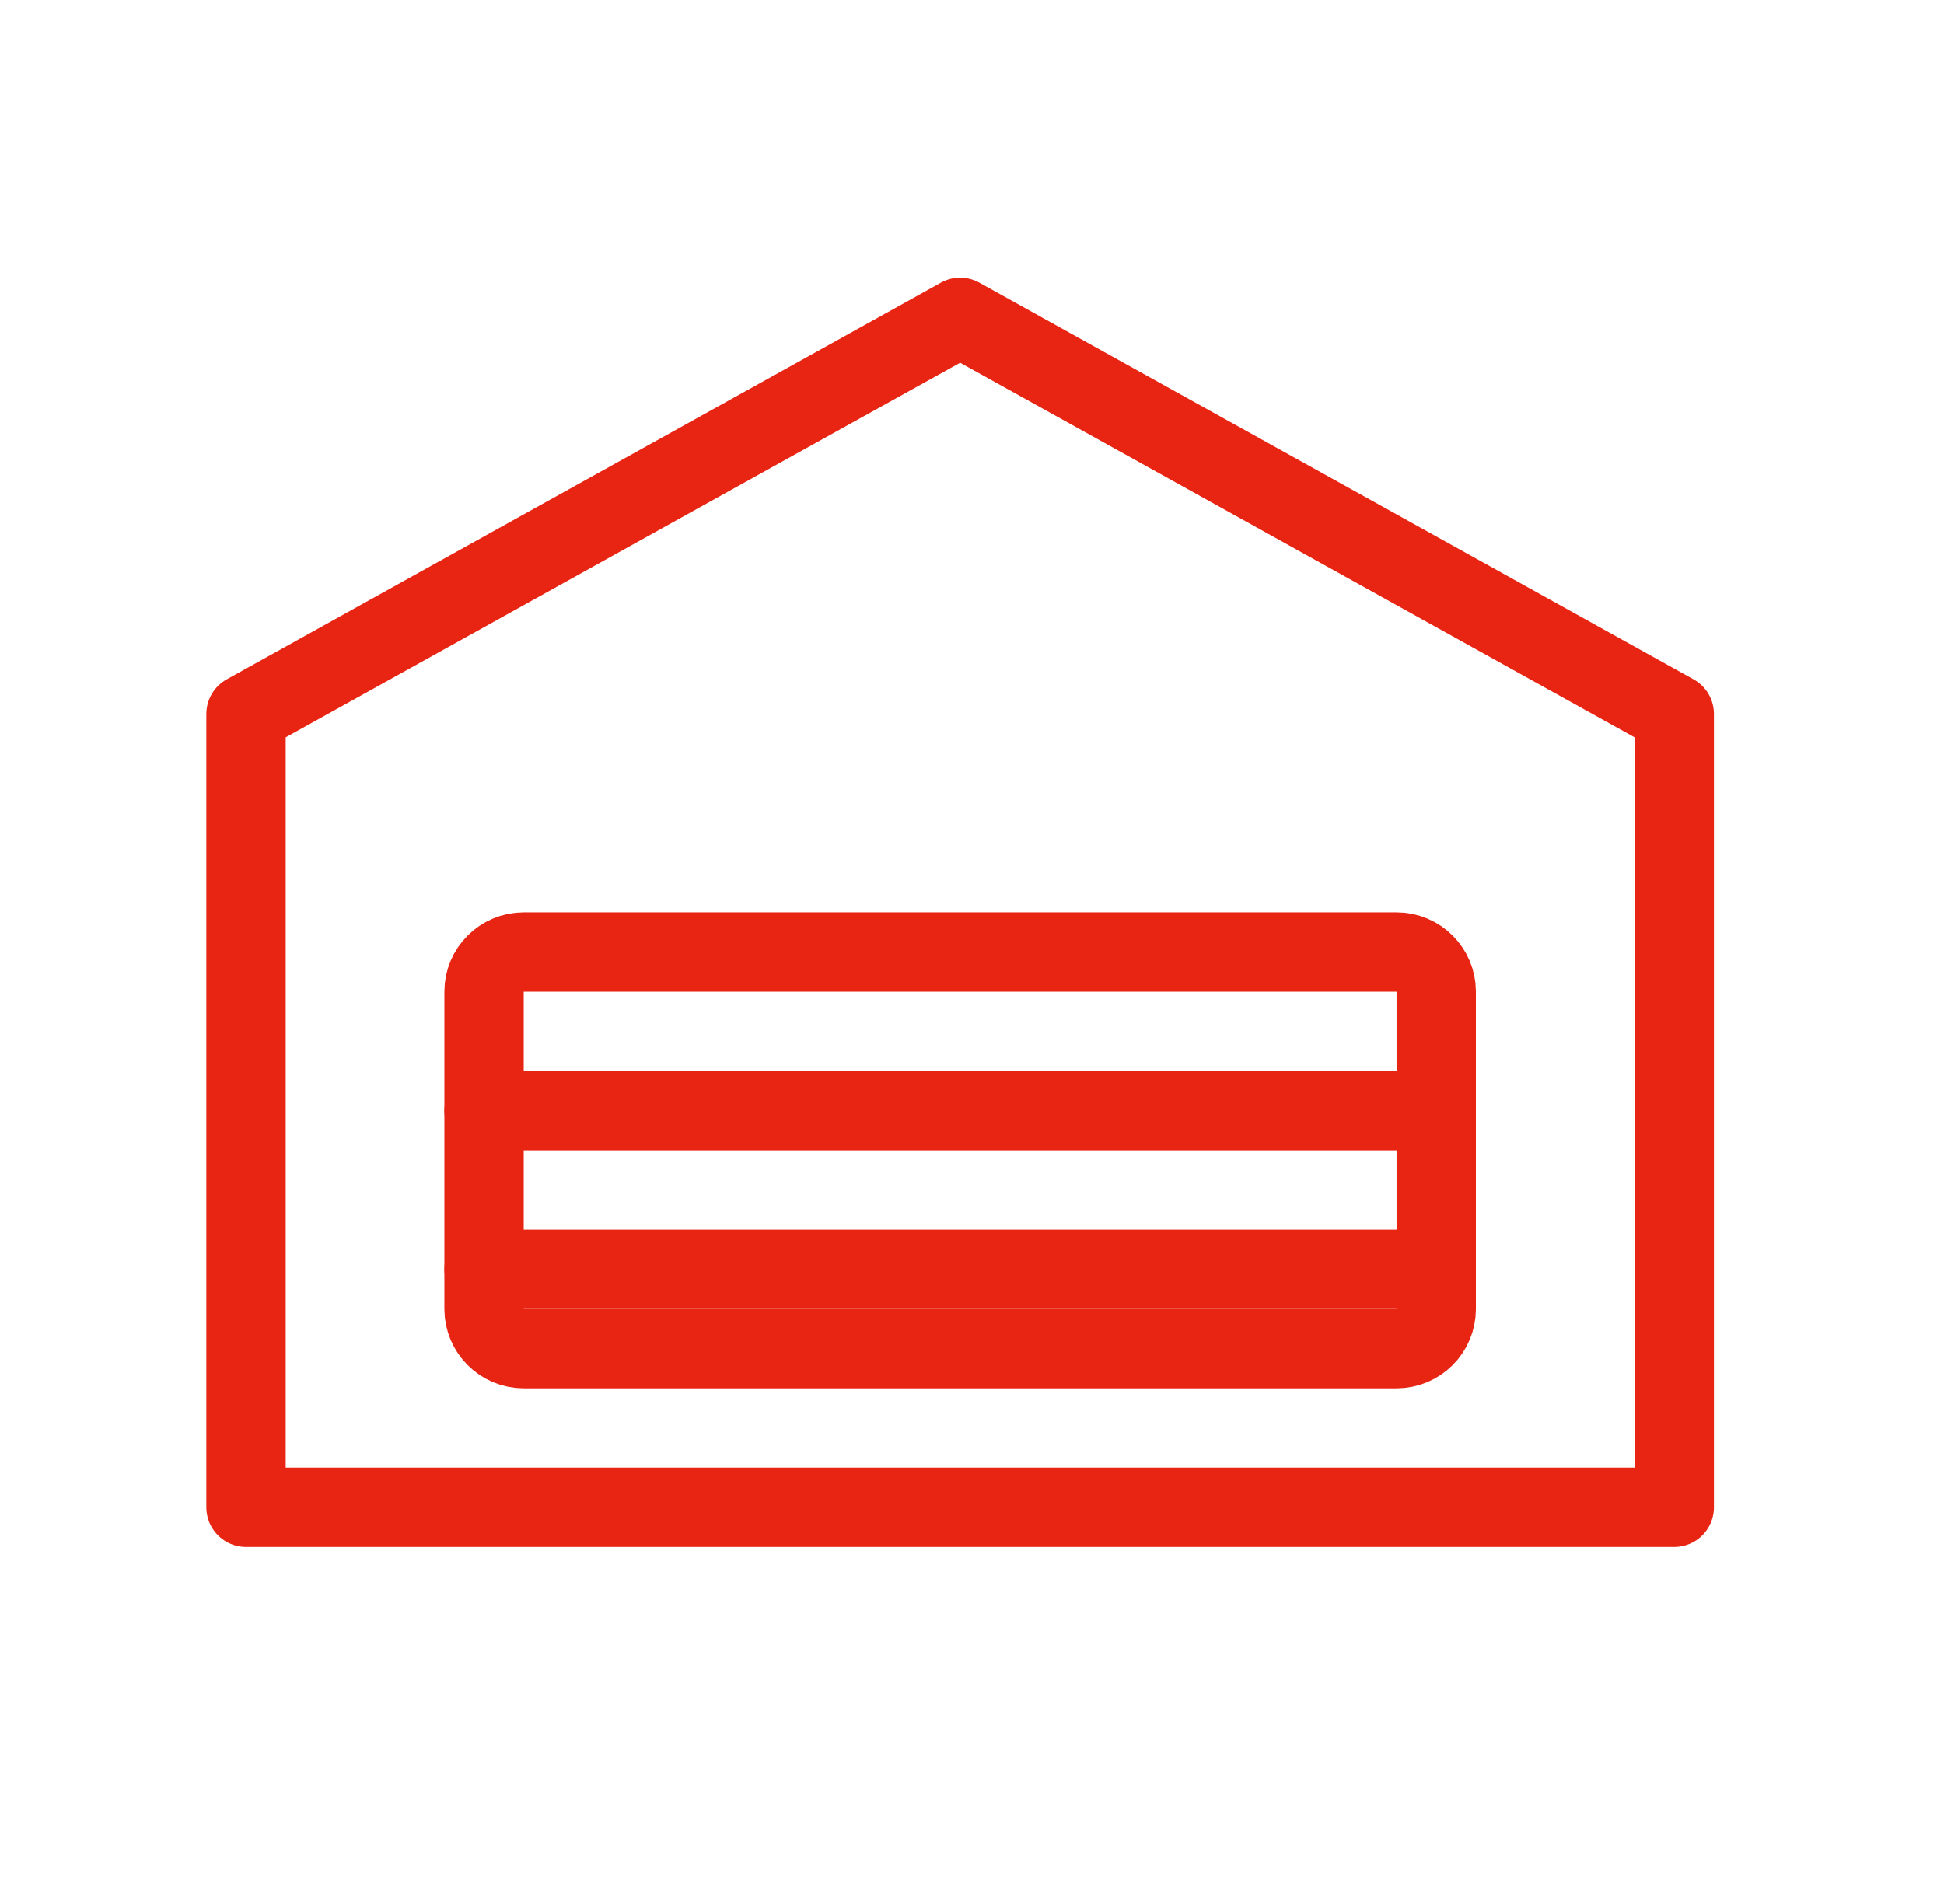
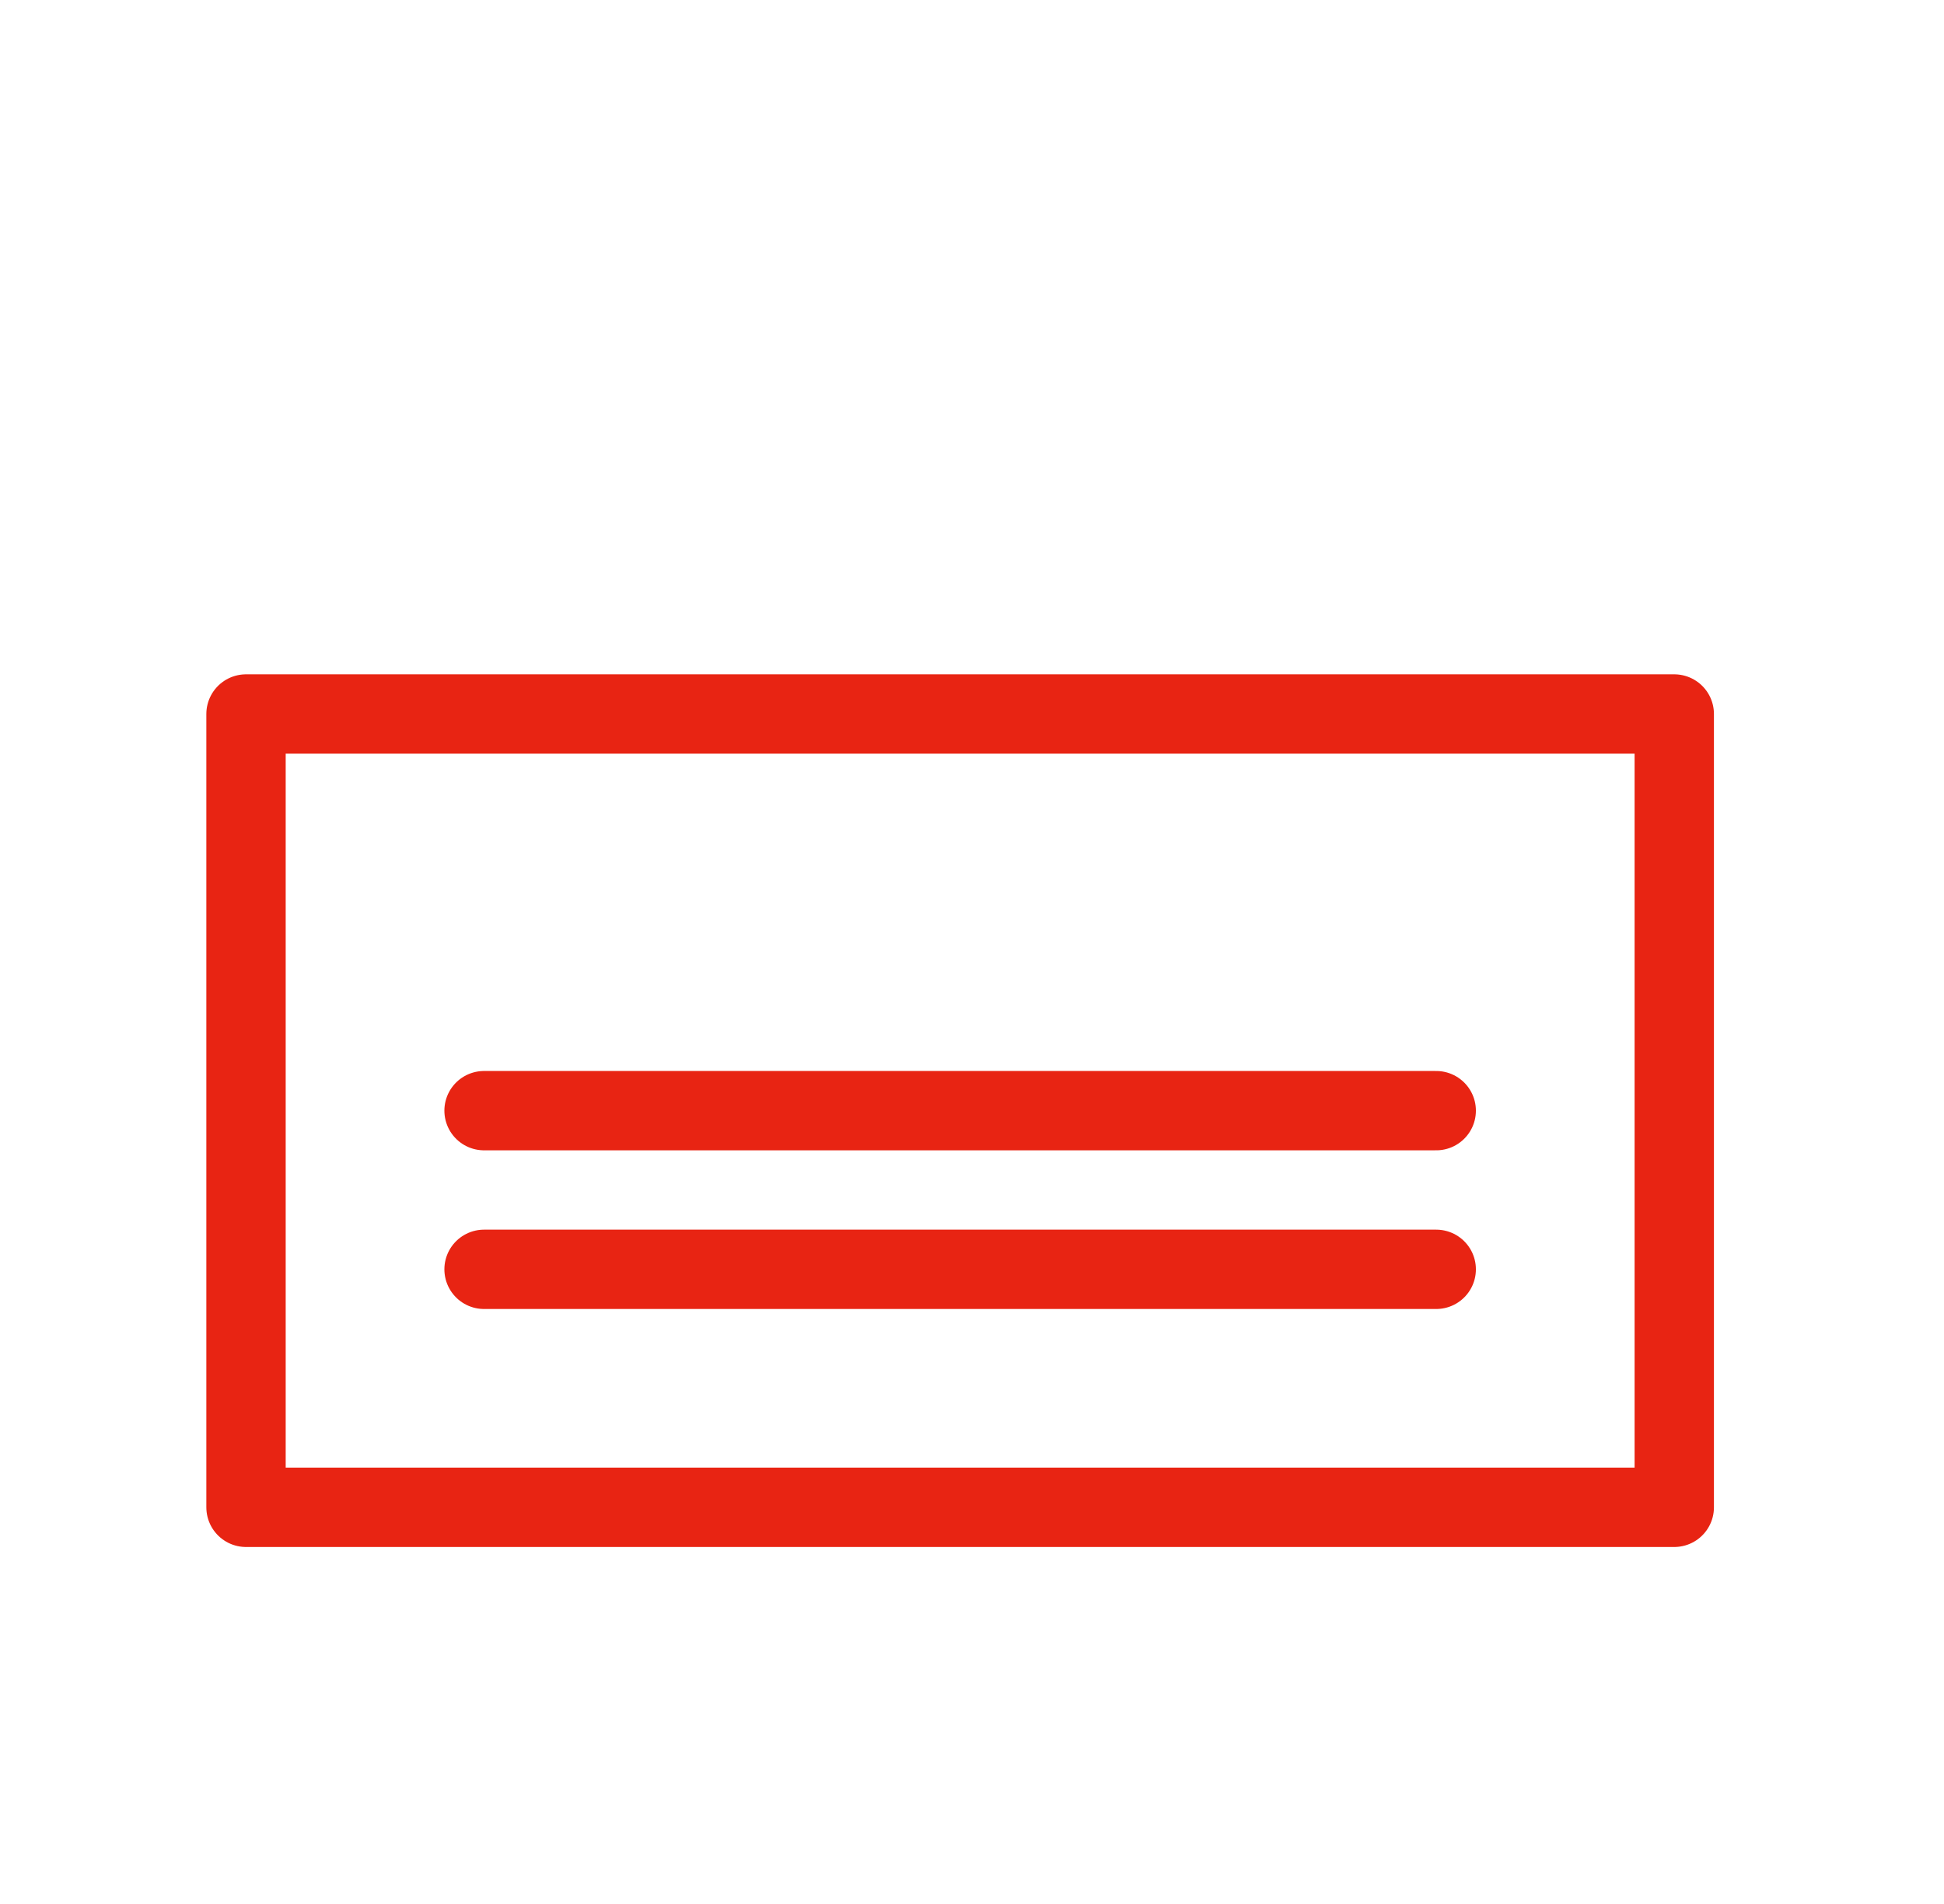
<svg xmlns="http://www.w3.org/2000/svg" width="49" height="48" viewBox="0 0 49 48" fill="none">
-   <path d="M6.201 18L24.201 8L42.201 18V38H6.201V18Z" stroke="#E82413" stroke-width="2" stroke-linecap="round" stroke-linejoin="round" />
-   <path d="M35.201 24H13.201C12.649 24 12.201 24.448 12.201 25V33C12.201 33.552 12.649 34 13.201 34H35.201C35.754 34 36.201 33.552 36.201 33V25C36.201 24.448 35.754 24 35.201 24Z" stroke="#E82413" stroke-width="2" stroke-linecap="round" stroke-linejoin="round" />
+   <path d="M6.201 18L42.201 18V38H6.201V18Z" stroke="#E82413" stroke-width="2" stroke-linecap="round" stroke-linejoin="round" />
  <path d="M12.201 28H36.201" stroke="#E82413" stroke-width="2" stroke-linecap="round" stroke-linejoin="round" />
  <path d="M12.201 32H36.201" stroke="#E82413" stroke-width="2" stroke-linecap="round" stroke-linejoin="round" />
</svg>